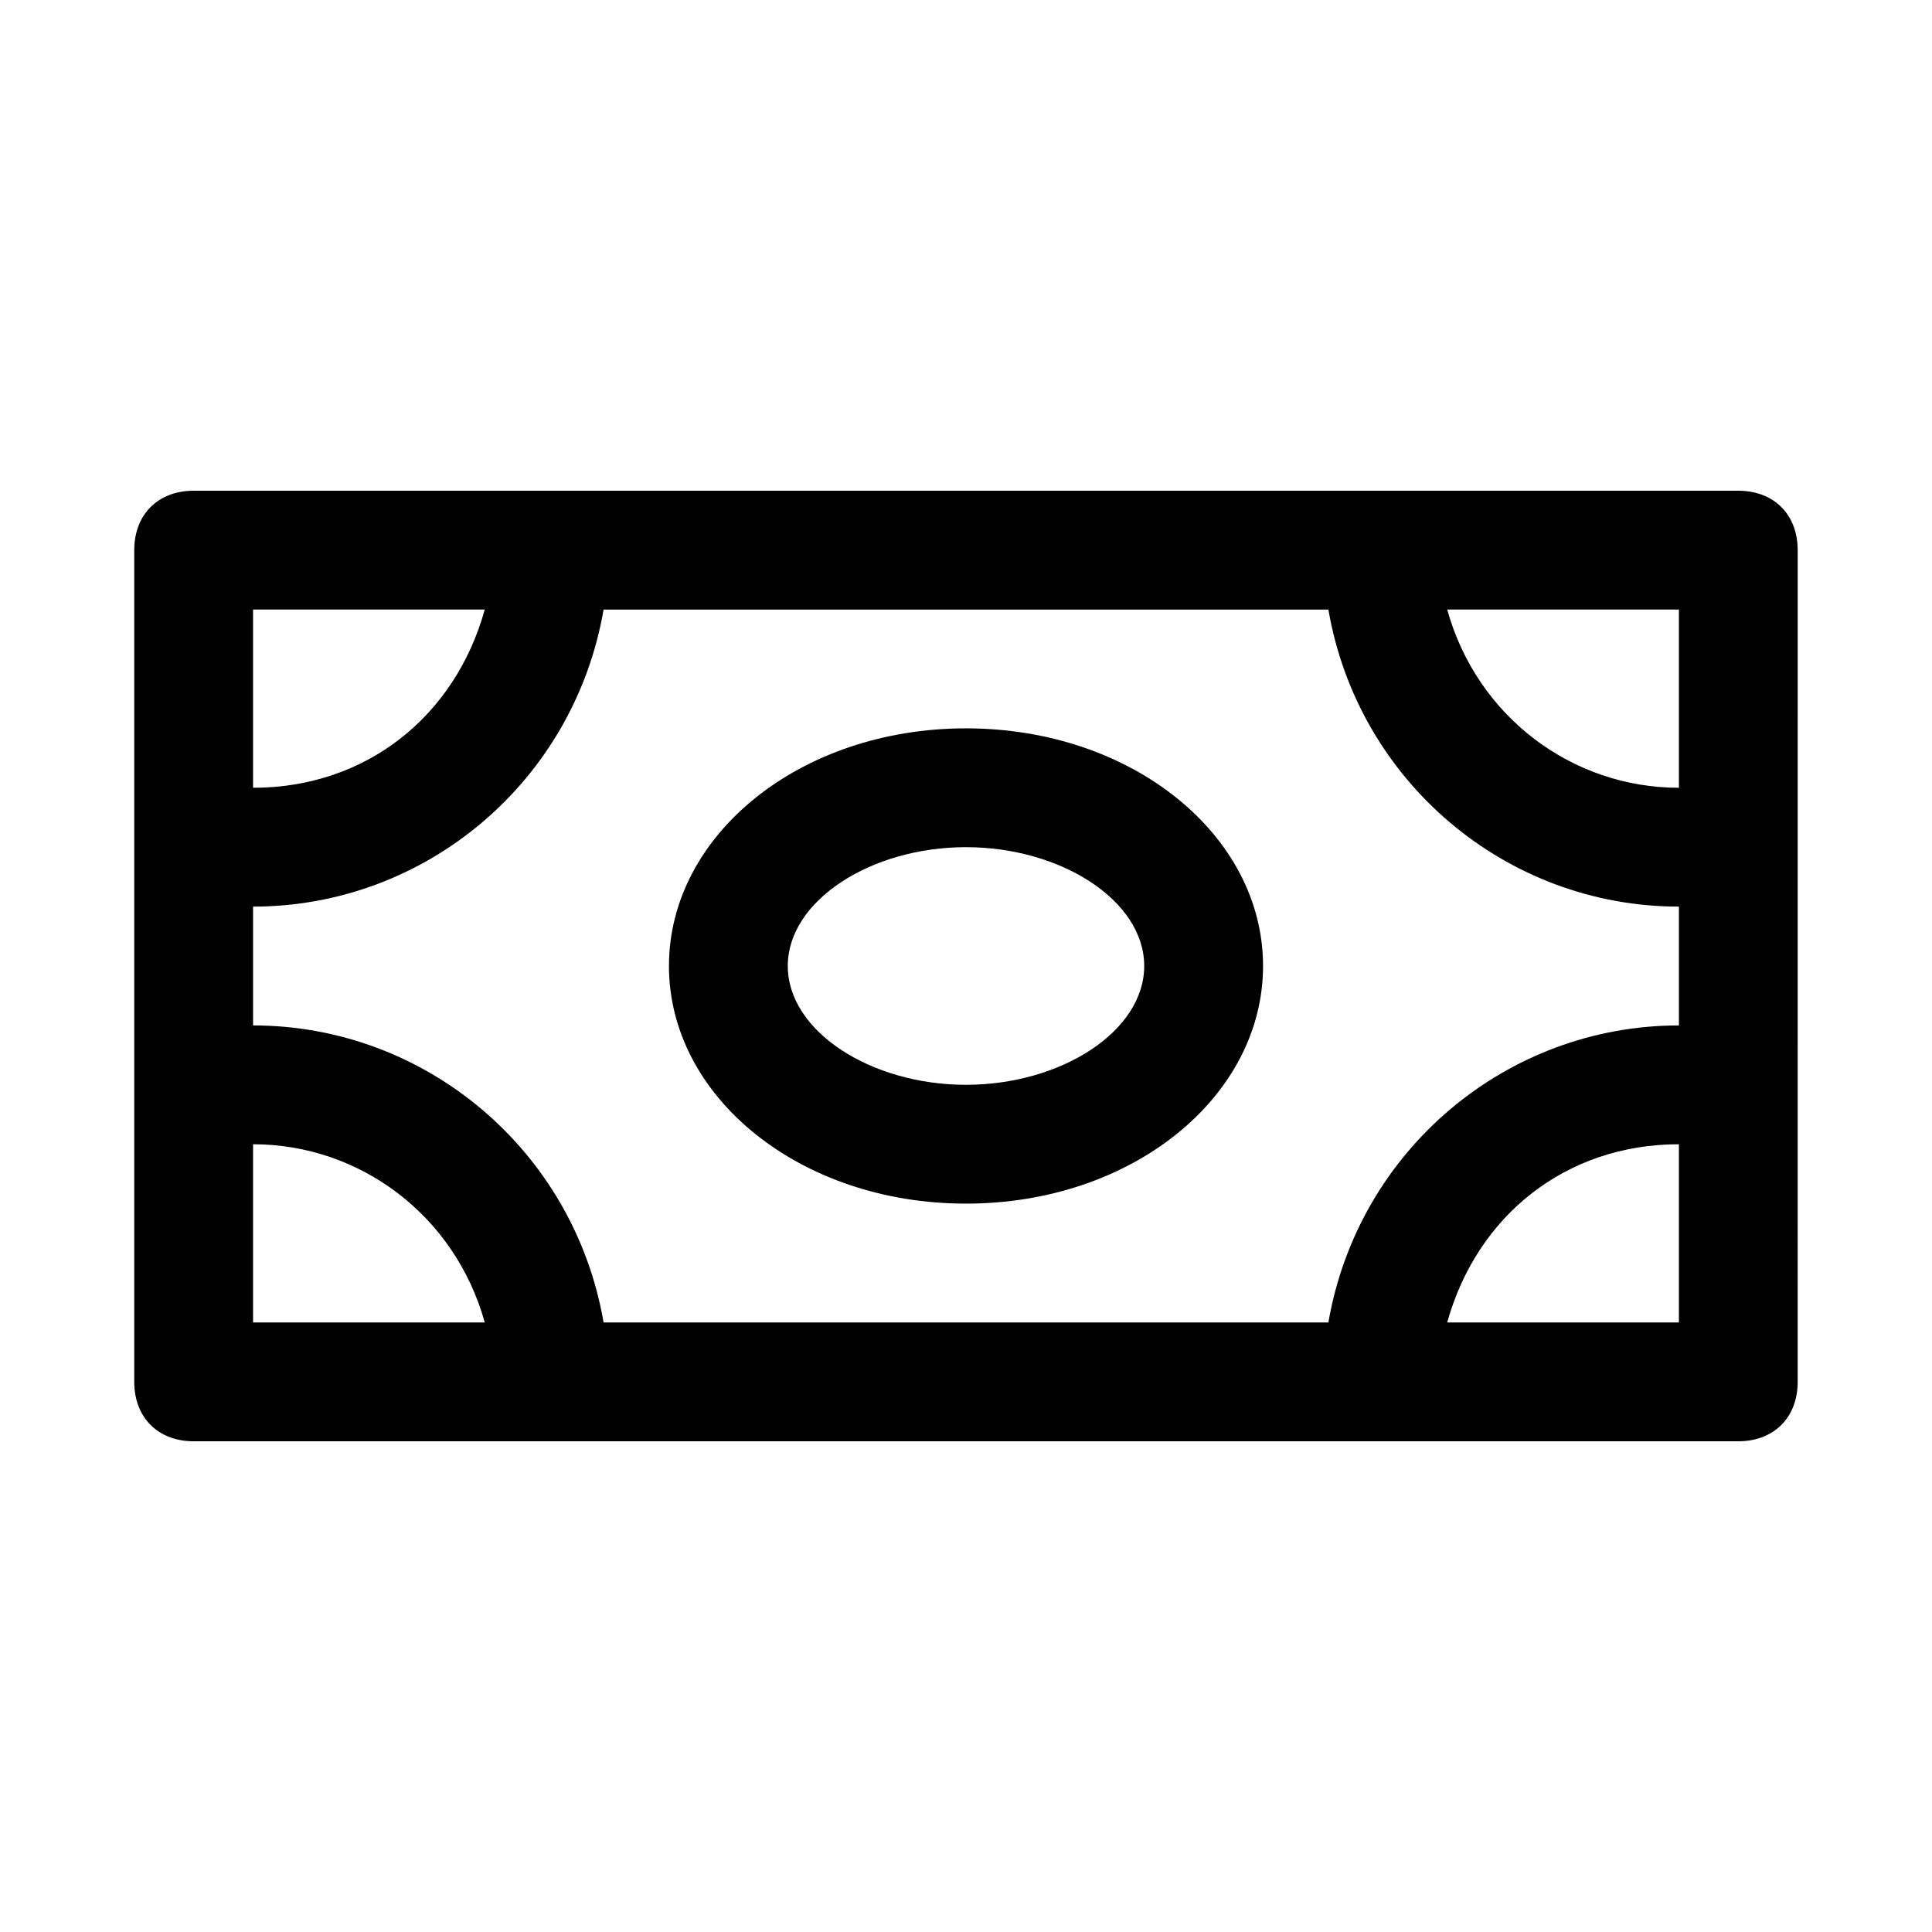
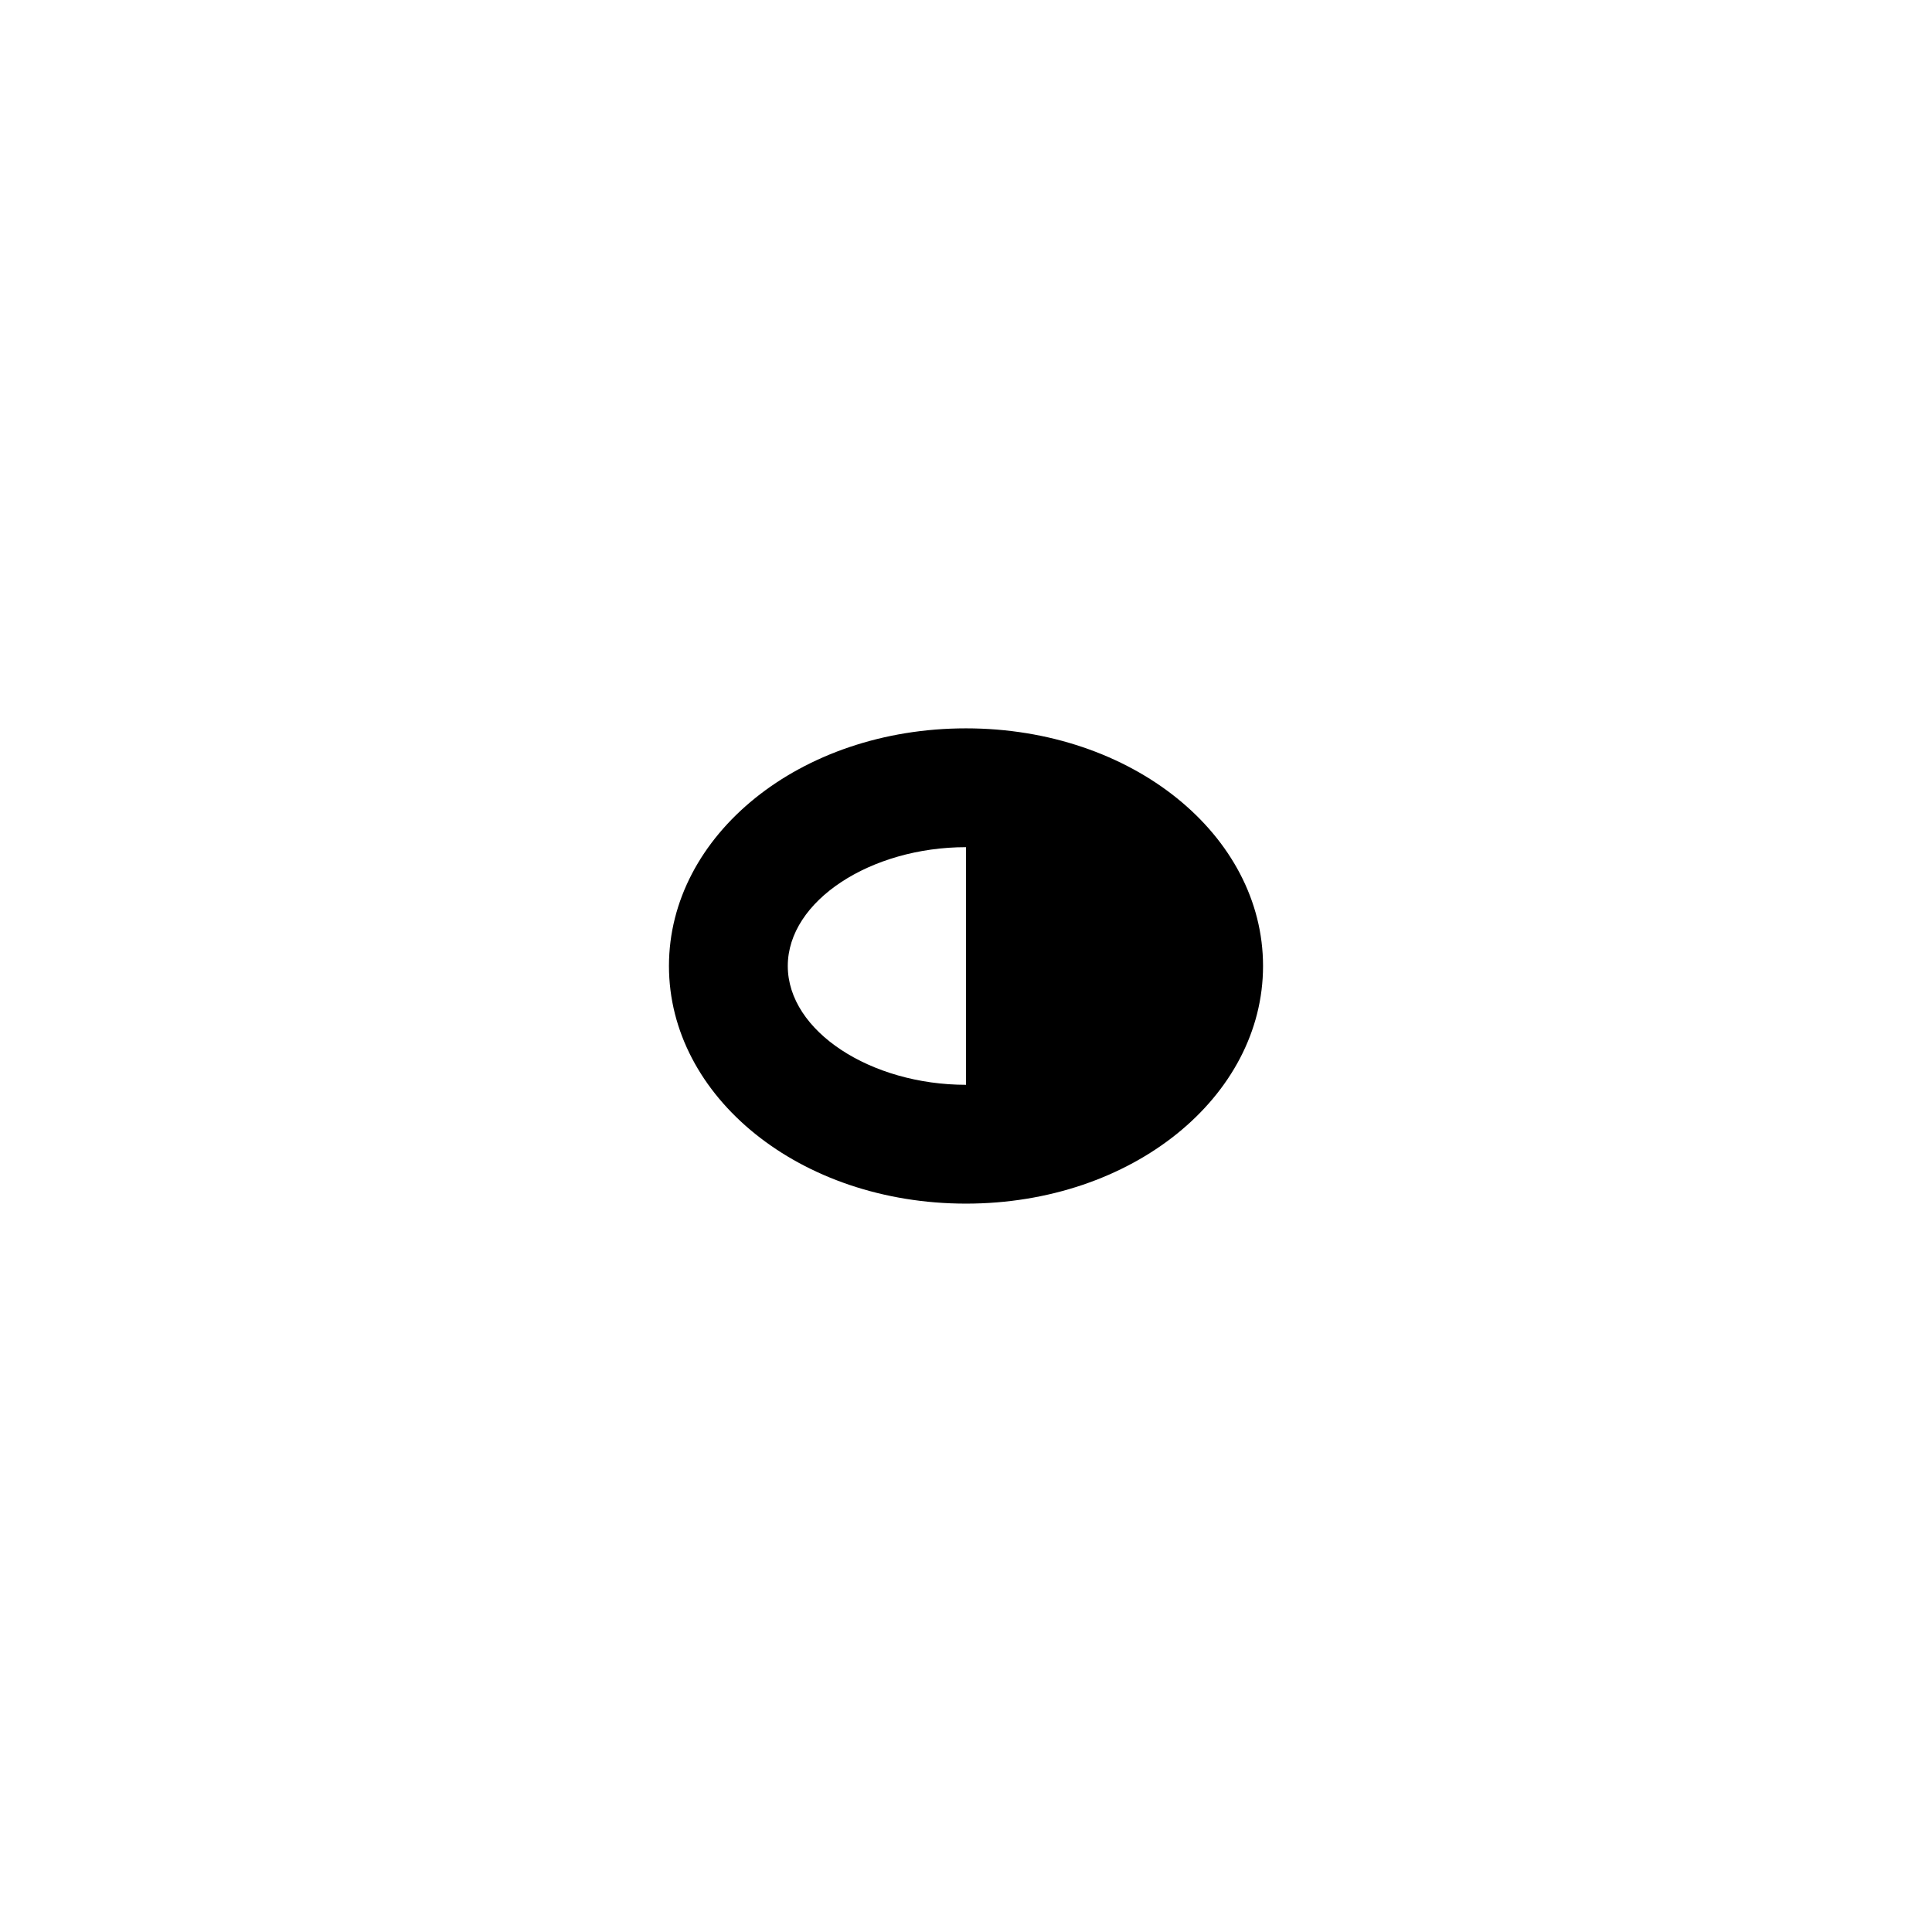
<svg xmlns="http://www.w3.org/2000/svg" fill="#000000" width="800px" height="800px" version="1.1" viewBox="144 144 512 512">
  <g>
-     <path d="m604.67 274.05h-409.35c-9.445 0-15.742 6.297-15.742 15.742v220.42c0 9.445 6.297 15.742 15.742 15.742h409.34c9.445 0 15.742-6.297 15.742-15.742l0.004-220.42c0-9.445-6.297-15.742-15.742-15.742zm-15.746 78.719c-28.34 0-53.531-18.895-61.402-47.23h61.402zm-377.86-47.23h61.402c-7.871 28.34-31.488 47.23-61.402 47.23zm0 141.7c28.34 0 53.531 18.895 61.402 47.23h-61.402zm377.86 47.23h-61.402c7.871-28.34 31.488-47.23 61.402-47.23zm-92.887 0h-192.08c-7.871-45.656-47.23-78.719-92.891-78.719v-31.488c45.656 0 85.02-33.062 92.891-78.719h192.08c7.871 45.656 47.23 78.719 92.891 78.719v31.488c-45.66 0-85.02 33.062-92.891 78.719z" />
-     <path d="m400 337.02c-44.082 0-78.719 28.34-78.719 62.977s34.637 62.977 78.719 62.977 78.719-28.34 78.719-62.977-34.637-62.977-78.719-62.977zm0 94.465c-25.191 0-47.23-14.168-47.23-31.488s22.043-31.488 47.23-31.488c25.191 0 47.23 14.168 47.23 31.488 0 17.316-22.043 31.488-47.23 31.488z" />
+     <path d="m400 337.02c-44.082 0-78.719 28.34-78.719 62.977s34.637 62.977 78.719 62.977 78.719-28.34 78.719-62.977-34.637-62.977-78.719-62.977zm0 94.465c-25.191 0-47.23-14.168-47.23-31.488s22.043-31.488 47.23-31.488z" />
  </g>
</svg>